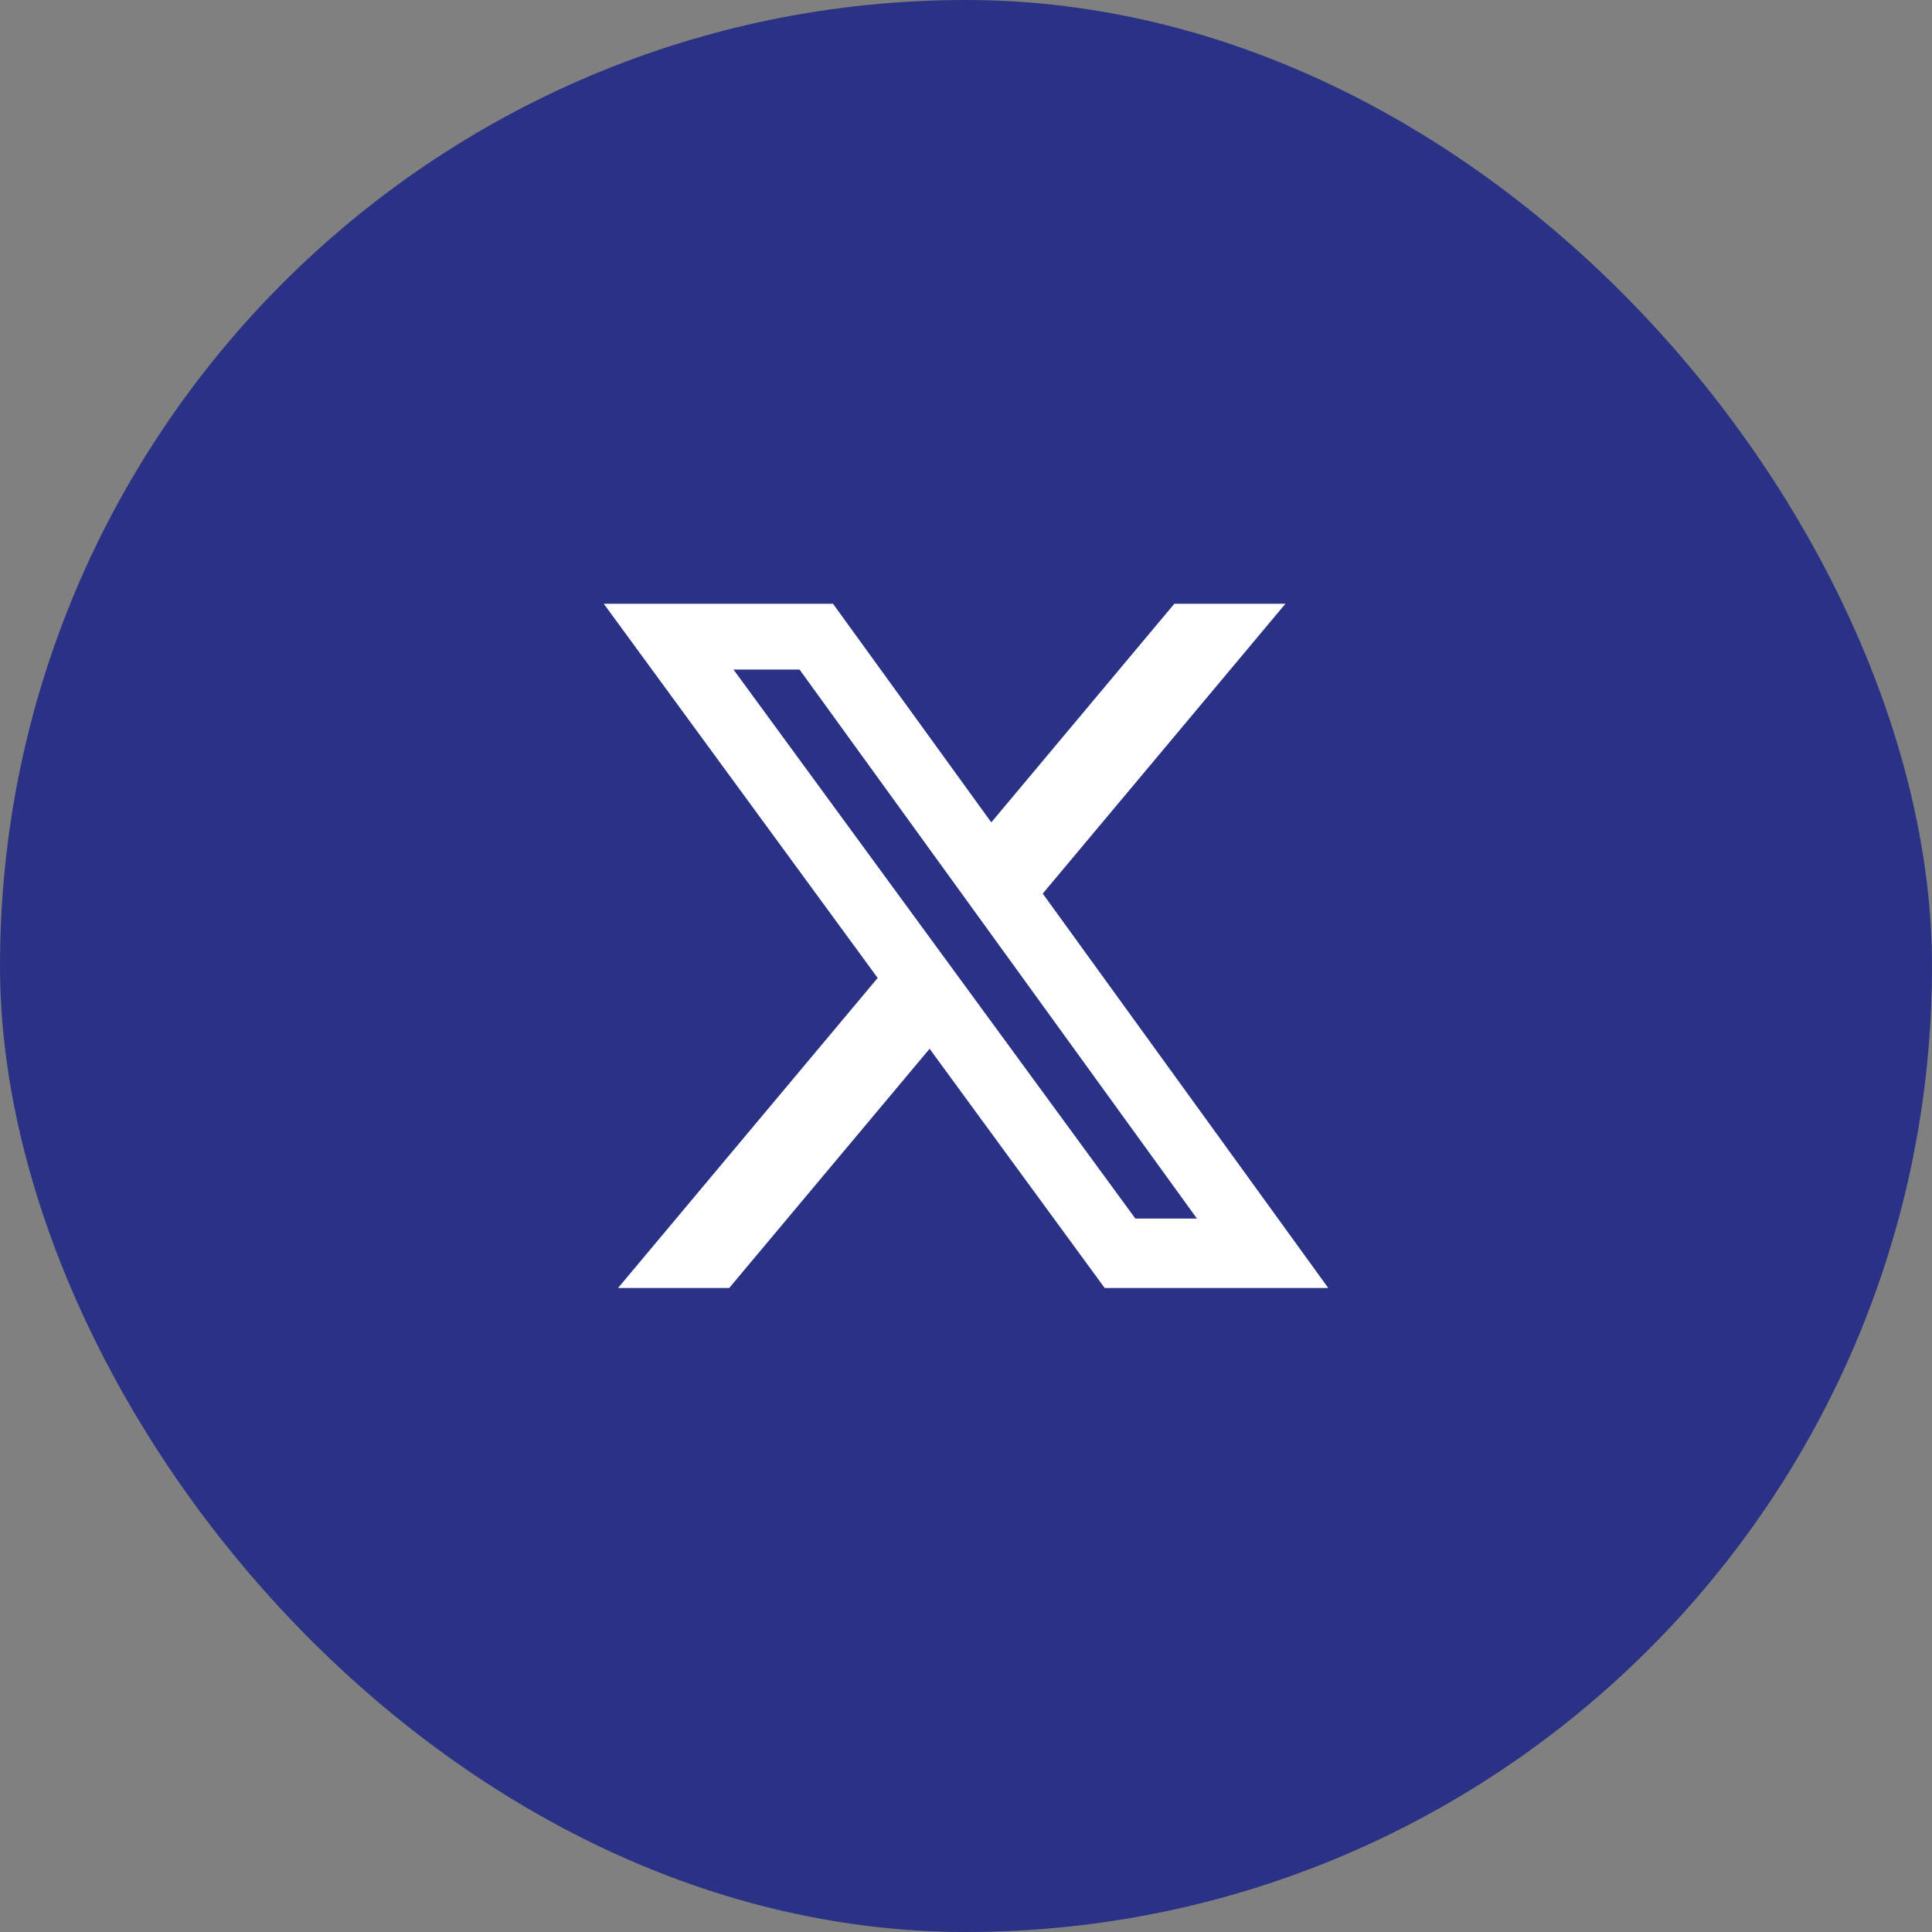
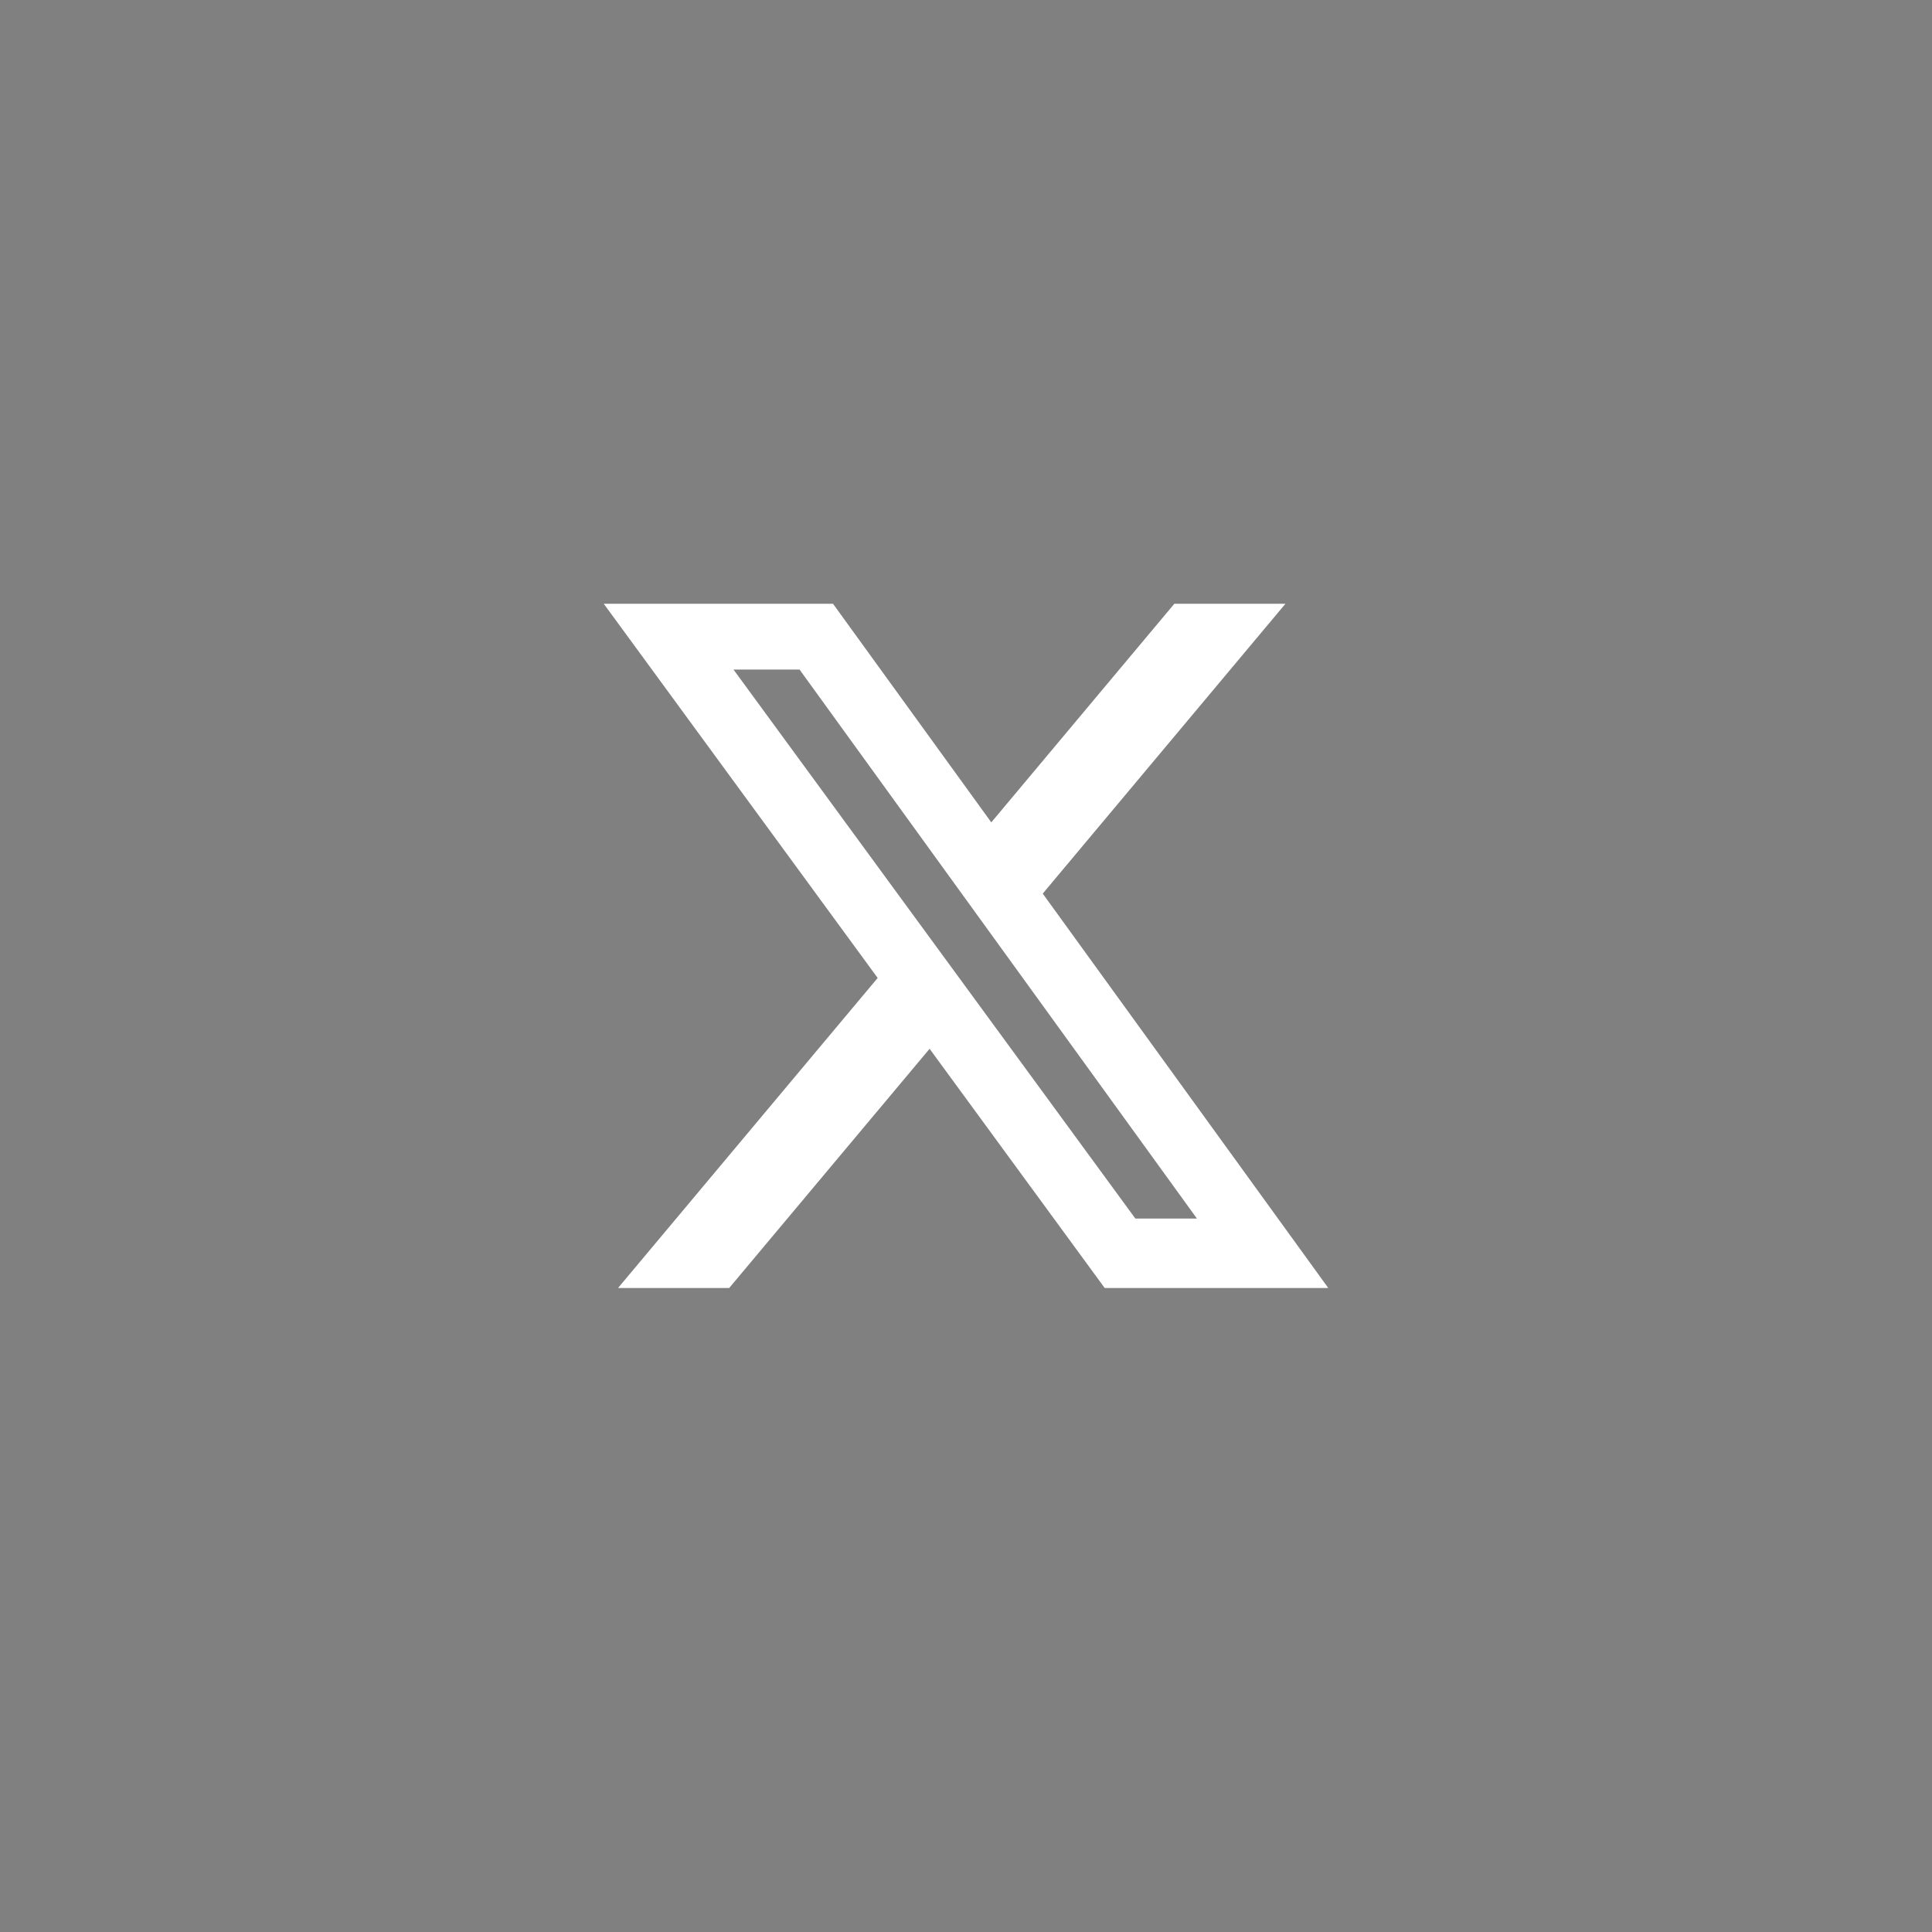
<svg xmlns="http://www.w3.org/2000/svg" width="32" height="32" viewBox="0 0 32 32" fill="none">
  <rect x="0" y="0" width="32" height="32" fill="#808080" stroke="none" />
-   <rect width="32" height="32" rx="16" fill="#293285" />
  <g clip-path="url(#clip0_4649_2559)">
    <path d="M19.451 10H21.291L17.271 14.801L22 21.333H18.297L15.397 17.371L12.078 21.333H10.237L14.537 16.198L10 10H13.797L16.419 13.621L19.451 10ZM18.805 20.183H19.825L13.243 11.09H12.149L18.805 20.183Z" fill="white" />
  </g>
  <defs>
    <clipPath id="clip0_4649_2559">
      <rect width="12" height="11.333" fill="white" transform="translate(10 10)" />
    </clipPath>
  </defs>
</svg>